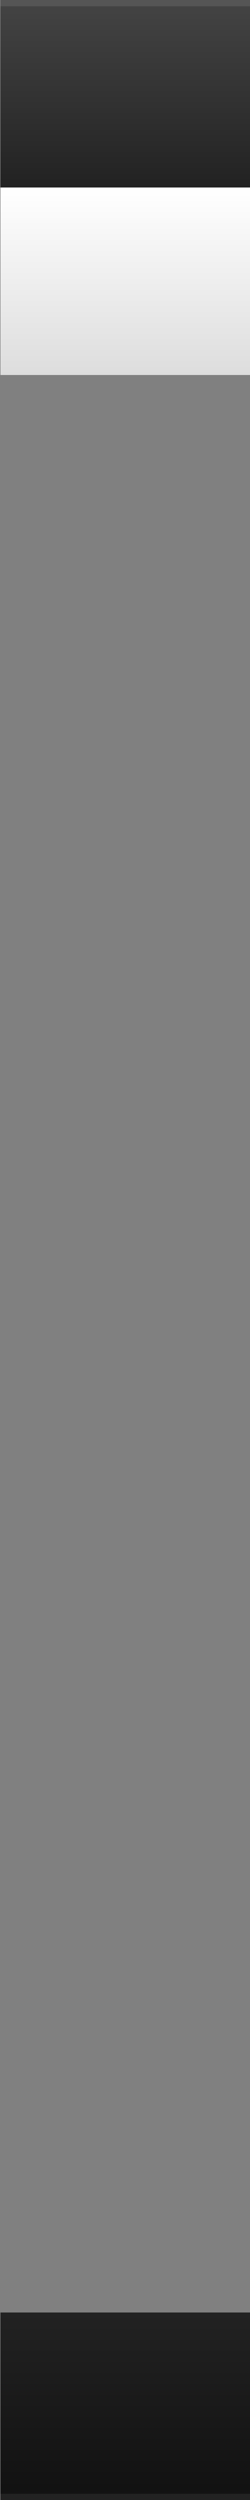
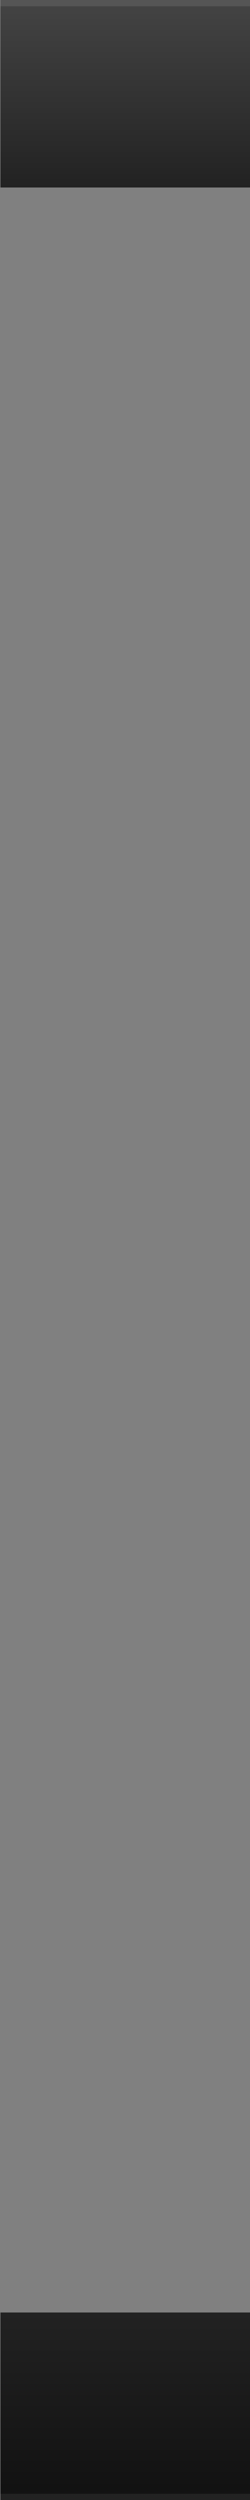
<svg xmlns="http://www.w3.org/2000/svg" xmlns:ns1="http://sodipodi.sourceforge.net/DTD/sodipodi-0.dtd" xmlns:ns2="http://www.inkscape.org/namespaces/inkscape" xmlns:xlink="http://www.w3.org/1999/xlink" width="40" height="400" id="svg2657" ns1:version="0.32" ns2:version="0.46" version="1.0" ns1:docname="bleeds.svg" ns2:output_extension="org.inkscape.output.svg.inkscape">
  <rect width="100%" height="100%" fill="#808080" stroke="none" />
  <defs id="defs2659">
    <linearGradient ns2:collect="always" id="linearGradient3410">
      <stop style="stop-color:#ffffff;stop-opacity:1" offset="0" id="stop3412" />
      <stop style="stop-color:#dddddd;stop-opacity:1" offset="1" id="stop3414" />
    </linearGradient>
    <linearGradient ns2:collect="always" xlink:href="#linearGradient3410" id="linearGradient2637" gradientUnits="userSpaceOnUse" gradientTransform="matrix(1,0,0,0.75,240,-240)" x1="0" y1="360" x2="0" y2="400" />
    <linearGradient id="linearGradient3418" ns2:collect="always">
      <stop id="stop3420" offset="0" style="stop-color:#444444;stop-opacity:1" />
      <stop id="stop3422" offset="1" style="stop-color:#222222;stop-opacity:1" />
    </linearGradient>
    <linearGradient ns2:collect="always" xlink:href="#linearGradient3418" id="linearGradient3416" gradientUnits="userSpaceOnUse" x1="0" y1="360" x2="0" y2="400" gradientTransform="matrix(1,0,0,0.75,240,-270)" />
    <linearGradient ns2:collect="always" id="linearGradient3397">
      <stop style="stop-color:#222222;stop-opacity:1" offset="0" id="stop3400" />
      <stop style="stop-color:#111111;stop-opacity:1" offset="1" id="stop3402" />
    </linearGradient>
    <linearGradient ns2:collect="always" xlink:href="#linearGradient3397" id="linearGradient3407" x1="0" y1="360" x2="0" y2="400" gradientUnits="userSpaceOnUse" gradientTransform="matrix(1,0,0,0.75,240,100)" />
    <ns2:perspective ns1:type="inkscape:persp3d" ns2:vp_x="0 : 526.18109 : 1" ns2:vp_y="0 : 1000 : 0" ns2:vp_z="744.09448 : 526.18109 : 1" ns2:persp3d-origin="372.04724 : 350.78739 : 1" id="perspective2665" />
  </defs>
  <ns1:namedview id="base" pagecolor="#ffffff" bordercolor="#666666" borderopacity="1.0" gridtolerance="10000" guidetolerance="10" objecttolerance="10" ns2:pageopacity="0.0" ns2:pageshadow="2" ns2:zoom="1" ns2:cx="-33.318742" ns2:cy="141.59317" ns2:document-units="px" ns2:current-layer="layer1" showgrid="false">
    <ns2:grid type="xygrid" id="grid2685" visible="true" enabled="true" />
  </ns1:namedview>
  <g ns2:label="Layer 1" ns2:groupmode="layer" id="layer1">
    <g style="display:inline" id="g3449" ns2:export-filename="/home/yh/Private/www/d6/sites/all/modules/admin/images/bleeds.png" ns2:export-xdpi="90" ns2:export-ydpi="90" transform="matrix(0.167,0,0,1,-40,0)">
      <rect ns2:export-ydpi="90" ns2:export-xdpi="90" ns2:export-filename="/home/yh/d6/sites/all/modules/admin/toolbar/bleeds.png" y="370" x="240" height="30" width="240" id="rect2624" style="opacity:1;fill:url(#linearGradient3407);fill-opacity:1;stroke:none;stroke-width:1.785;stroke-linecap:round;stroke-linejoin:miter;stroke-miterlimit:4;stroke-dasharray:none;stroke-dashoffset:0;stroke-opacity:1" />
      <rect ns2:export-ydpi="90" ns2:export-xdpi="90" ns2:export-filename="/home/yh/d6/sites/all/modules/admin/toolbar/bleeds.png" style="opacity:1;fill:#222222;fill-opacity:1;stroke:none;stroke-width:1.785;stroke-linecap:round;stroke-linejoin:miter;stroke-miterlimit:4;stroke-dasharray:none;stroke-dashoffset:0;stroke-opacity:1" id="rect3409" width="240" height="1" x="240" y="399" />
      <rect ns2:export-ydpi="90" ns2:export-xdpi="90" ns2:export-filename="/home/yh/d6/sites/all/modules/admin/toolbar/bleeds.png" style="opacity:1;fill:url(#linearGradient3416);fill-opacity:1;stroke:none;stroke-width:1.785;stroke-linecap:round;stroke-linejoin:miter;stroke-miterlimit:4;stroke-dasharray:none;stroke-dashoffset:0;stroke-opacity:1" id="rect3413" width="240" height="30" x="240" y="0" />
-       <rect y="30" x="240" height="30" width="240" id="rect2635" style="opacity:1;fill:url(#linearGradient2637);fill-opacity:1;stroke:none;stroke-width:1.785;stroke-linecap:round;stroke-linejoin:miter;stroke-miterlimit:4;stroke-dasharray:none;stroke-dashoffset:0;stroke-opacity:1" ns2:export-filename="/home/yh/d6/sites/all/modules/admin/toolbar/bleeds.png" ns2:export-xdpi="90" ns2:export-ydpi="90" />
      <rect y="-6.8212105e-14" x="240" height="1" width="240" id="rect2675" style="opacity:1;fill:#555555;fill-opacity:1;stroke:none;stroke-width:1.785;stroke-linecap:round;stroke-linejoin:miter;stroke-miterlimit:4;stroke-dasharray:none;stroke-dashoffset:0;stroke-opacity:1" ns2:export-filename="/home/yh/d6/sites/all/modules/admin/toolbar/bleeds.png" ns2:export-xdpi="90" ns2:export-ydpi="90" />
    </g>
  </g>
</svg>